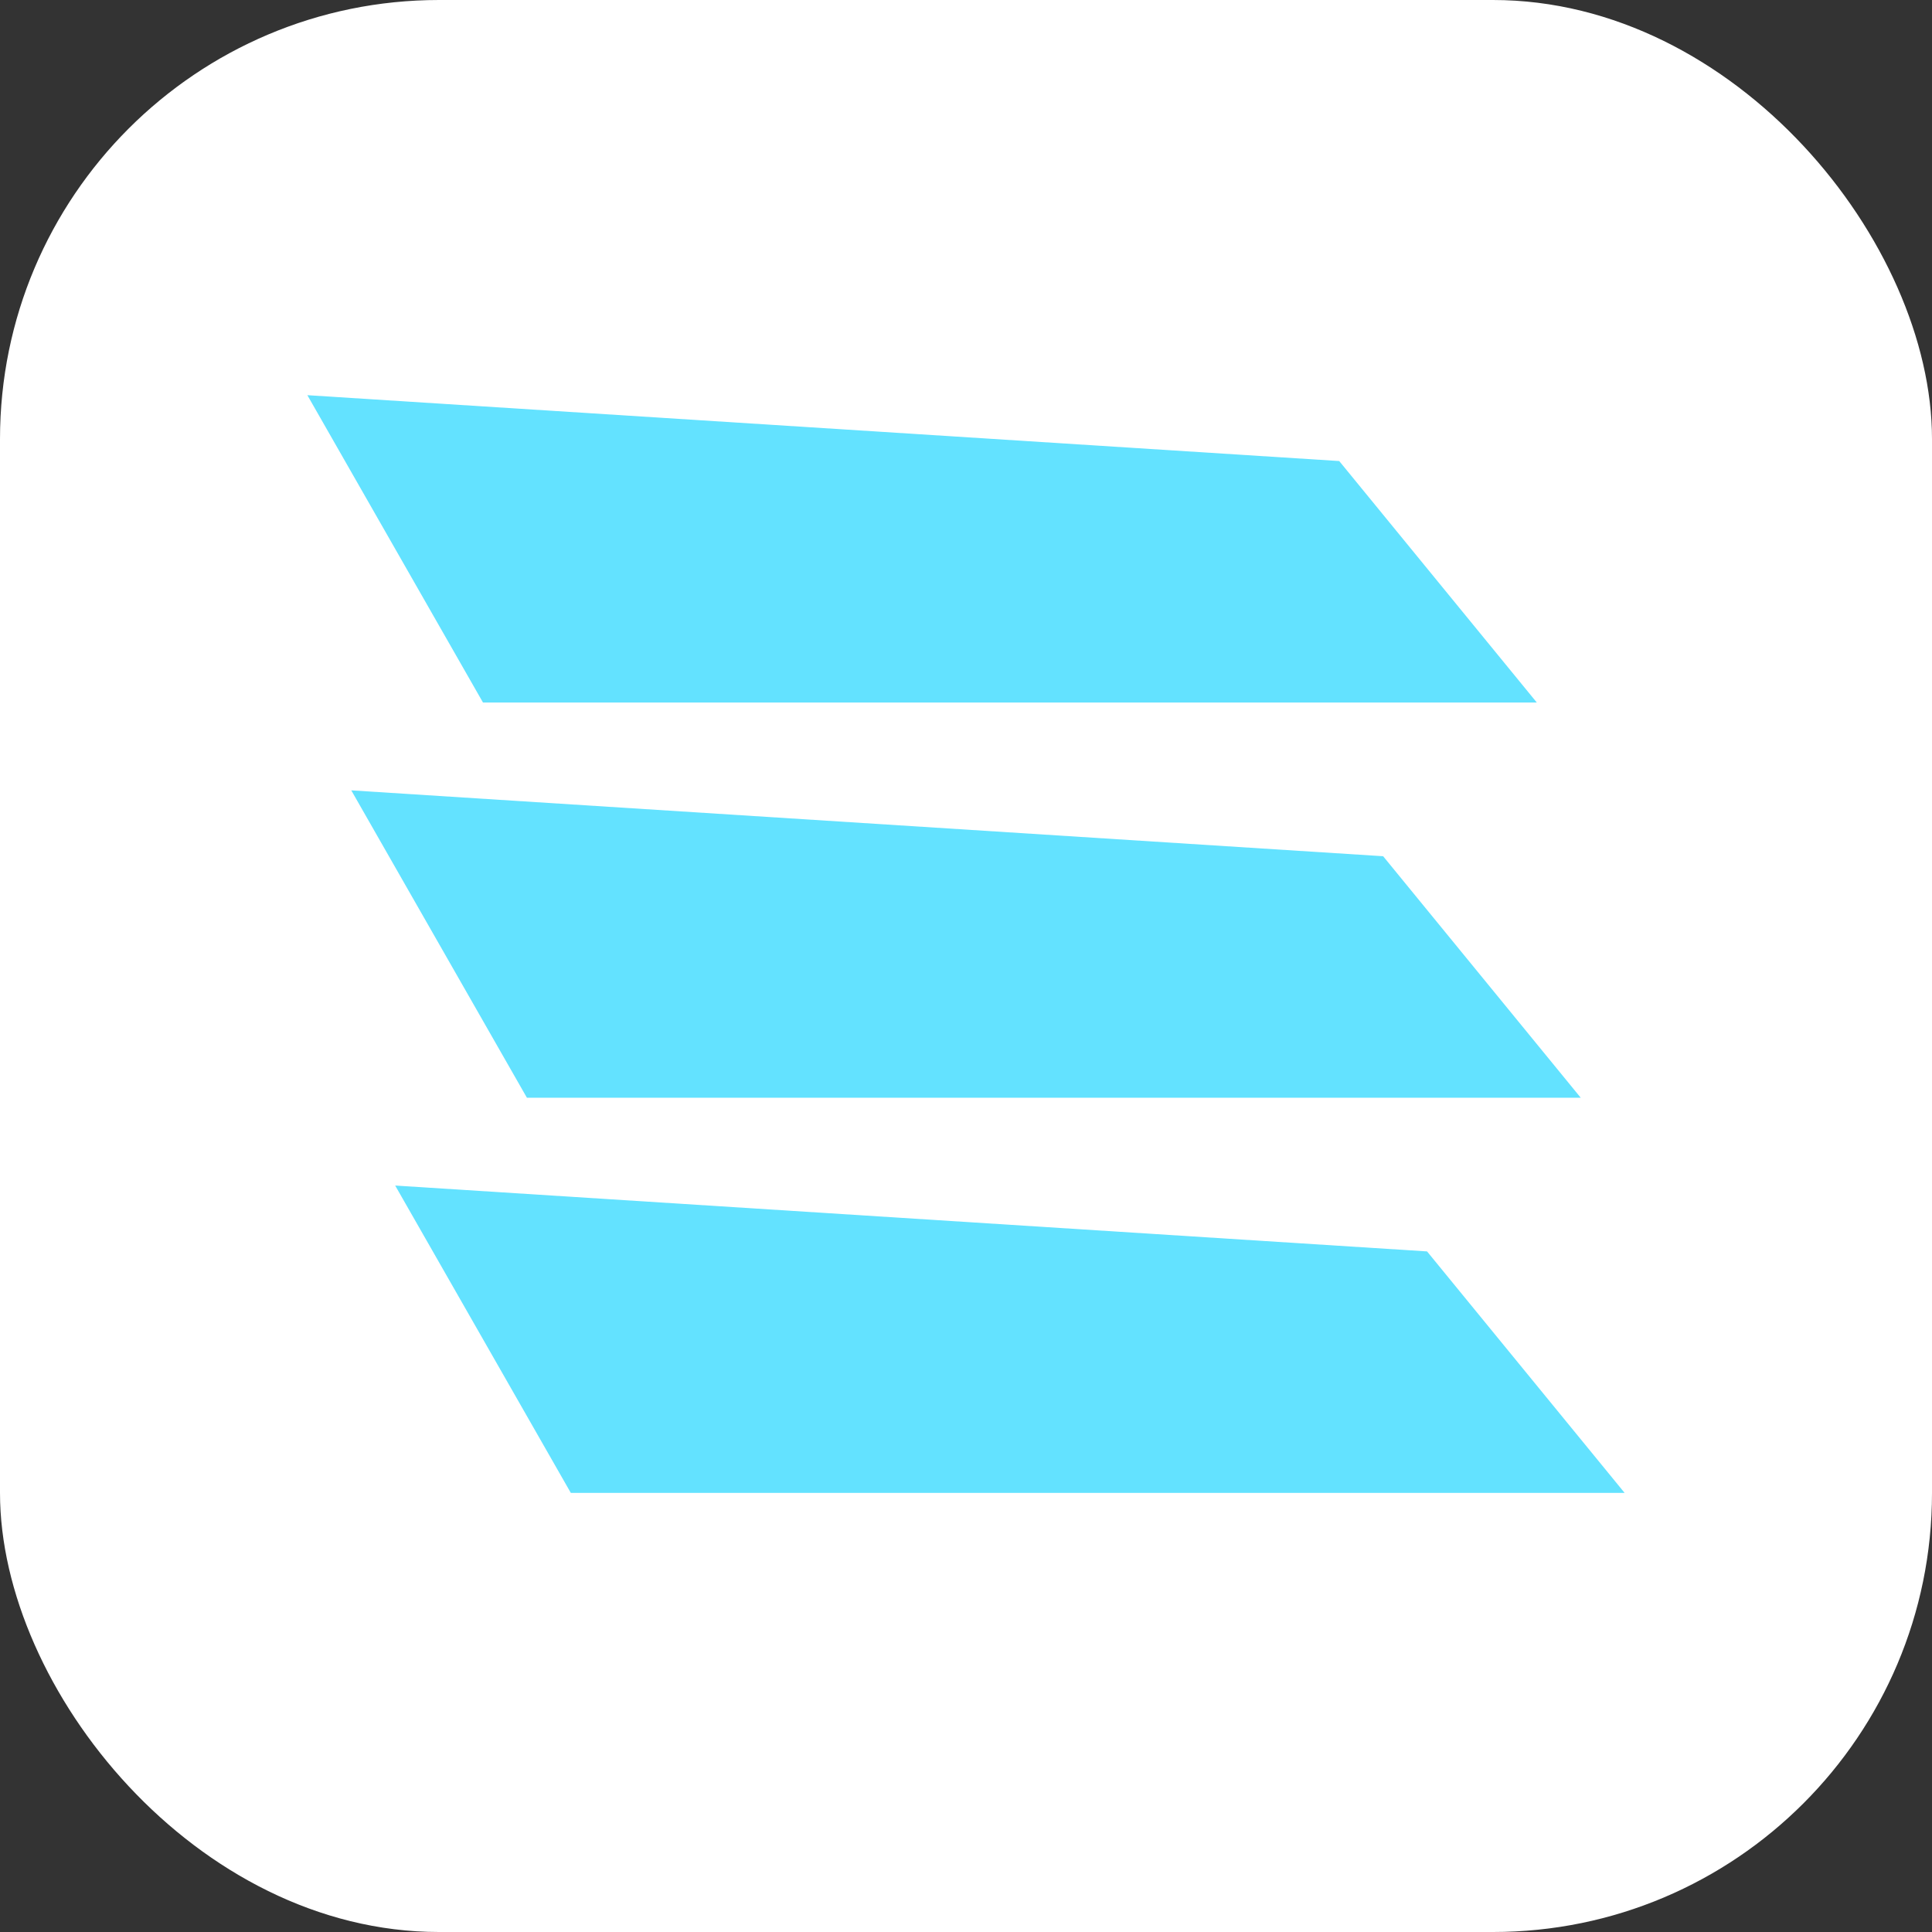
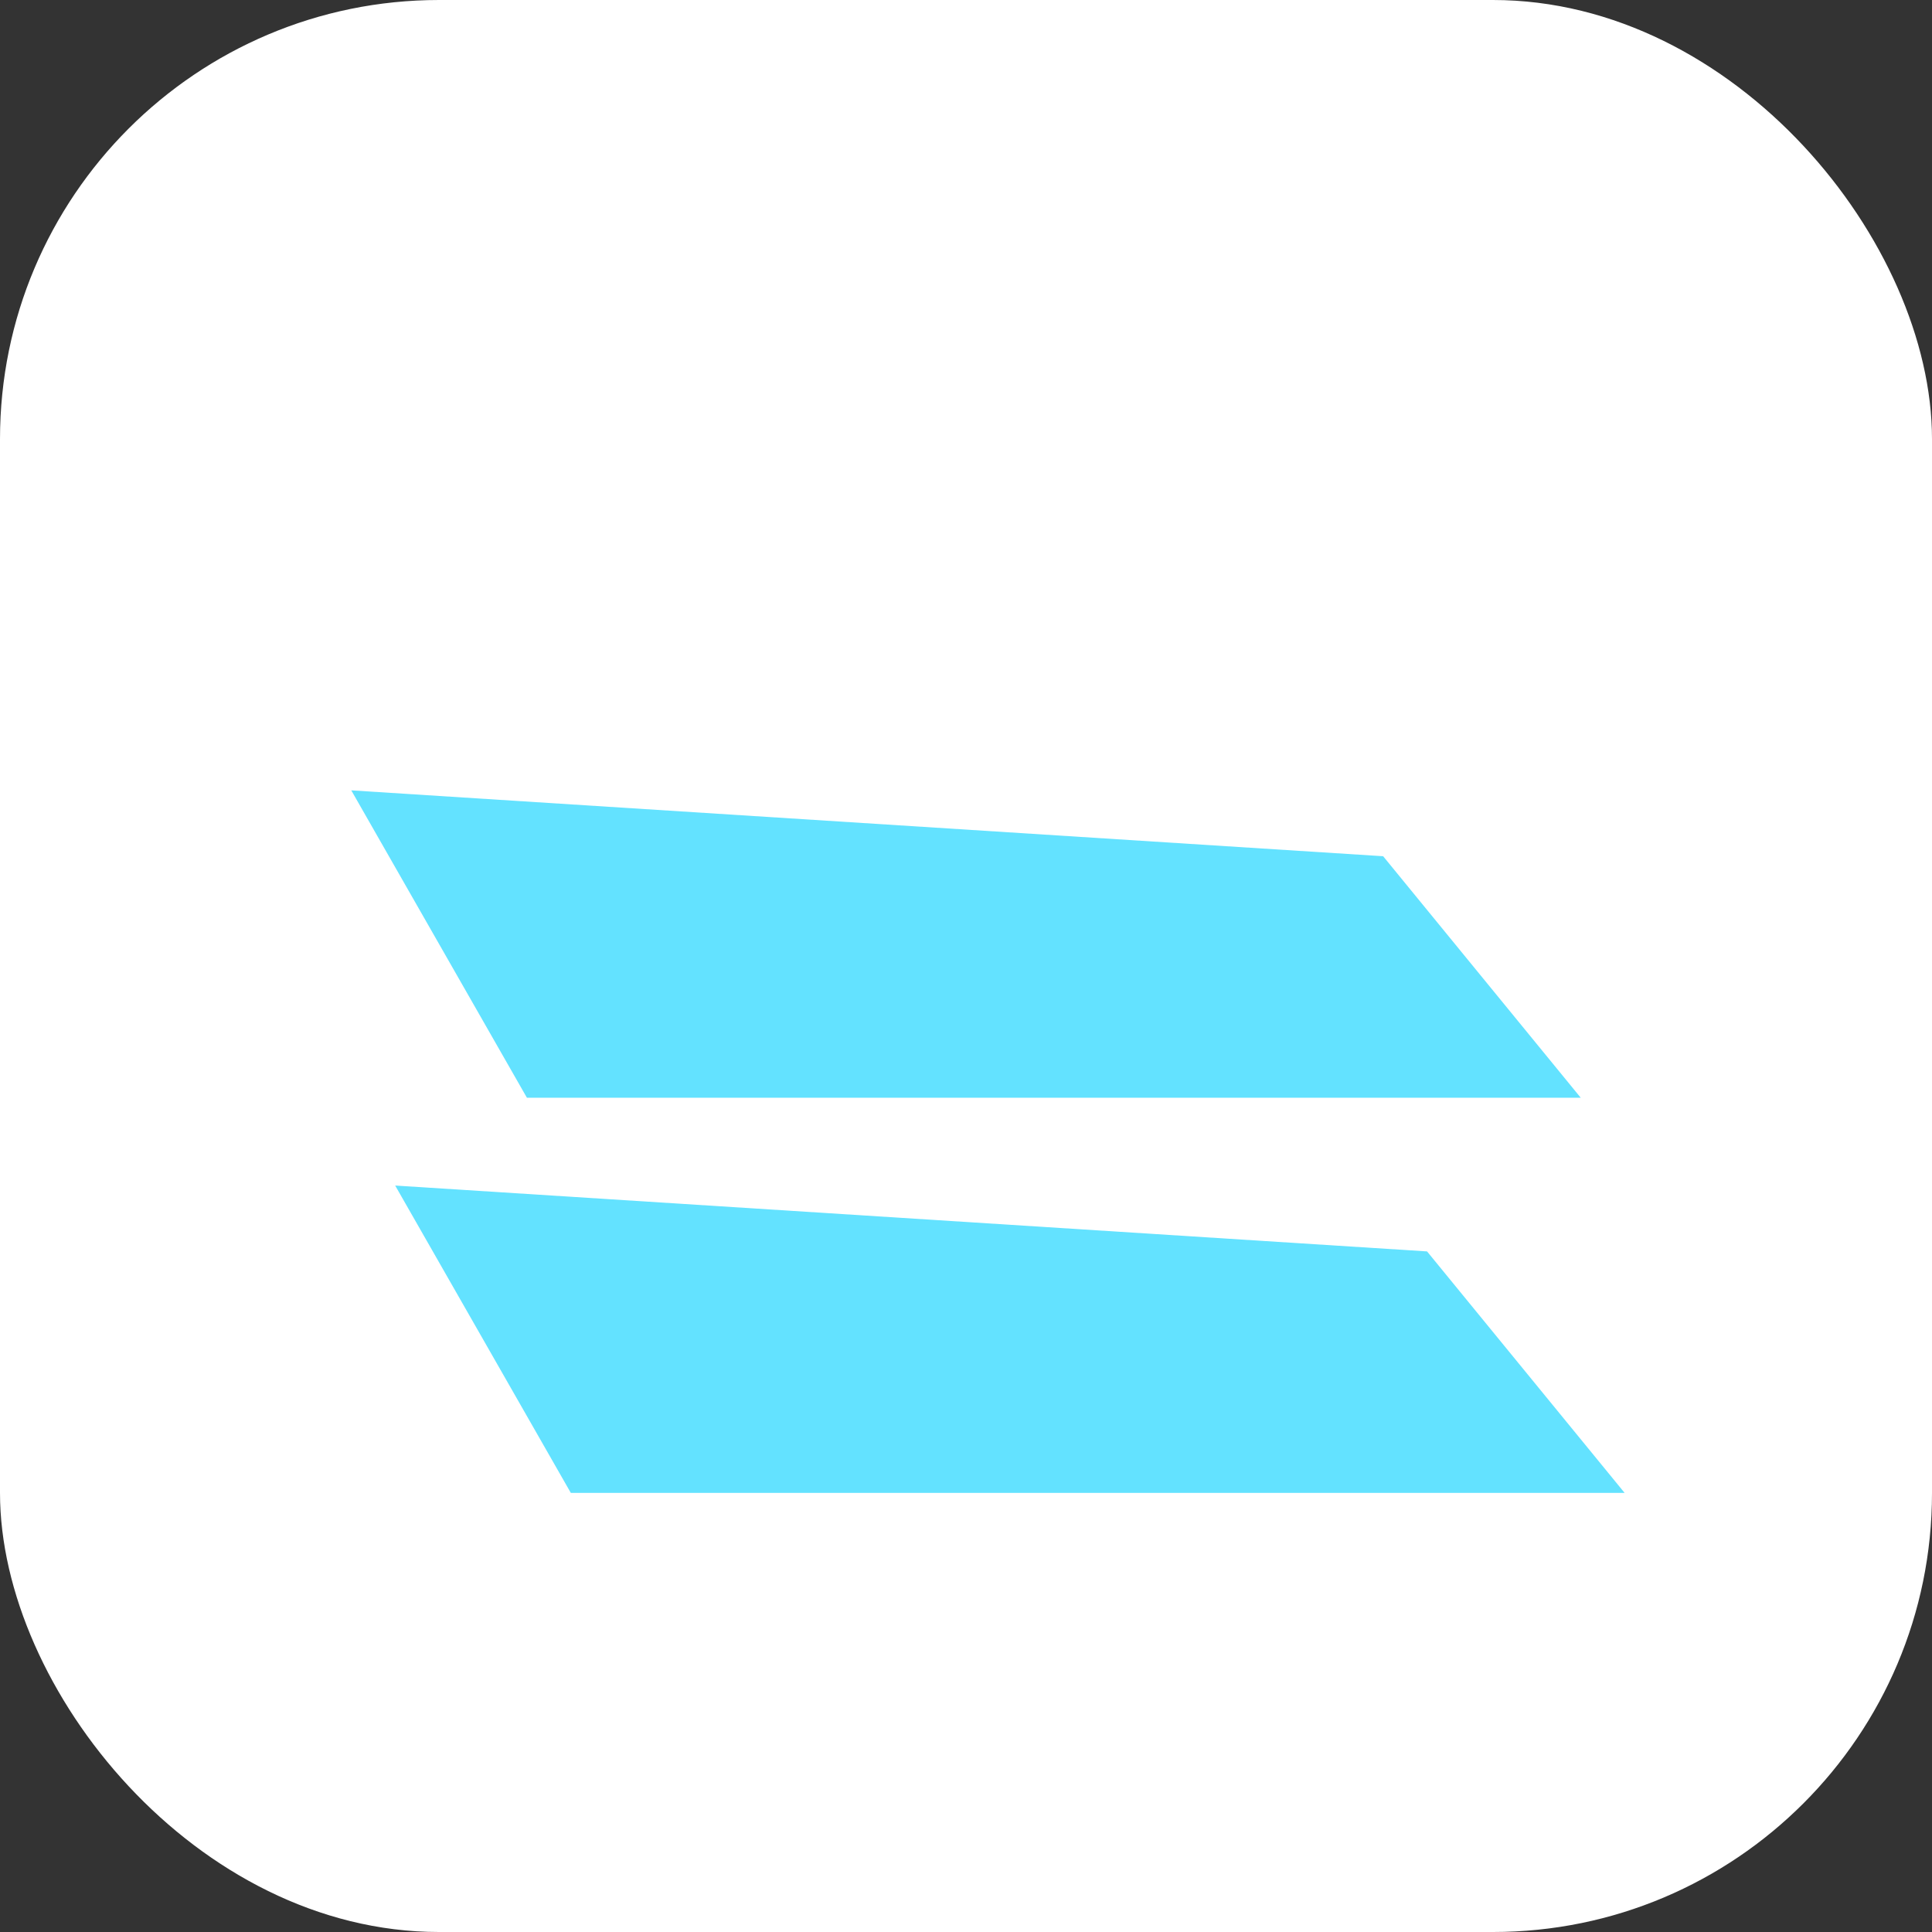
<svg xmlns="http://www.w3.org/2000/svg" width="44" height="44" viewBox="0 0 44 44" fill="none">
  <rect x="0" y="0" width="44" height="44" fill="#333333" stroke="none" />
  <rect width="44" height="44" rx="10" fill="white" />
-   <path d="M7 9L30.5 10.5L35 16H11L7 9Z" fill="#63E2FF" />
  <path d="M8 18L31.5 19.5L36 25H12L8 18Z" fill="#63E2FF" />
  <path d="M9 27L32.5 28.5L37 34H13L9 27Z" fill="#63E2FF" />
</svg>